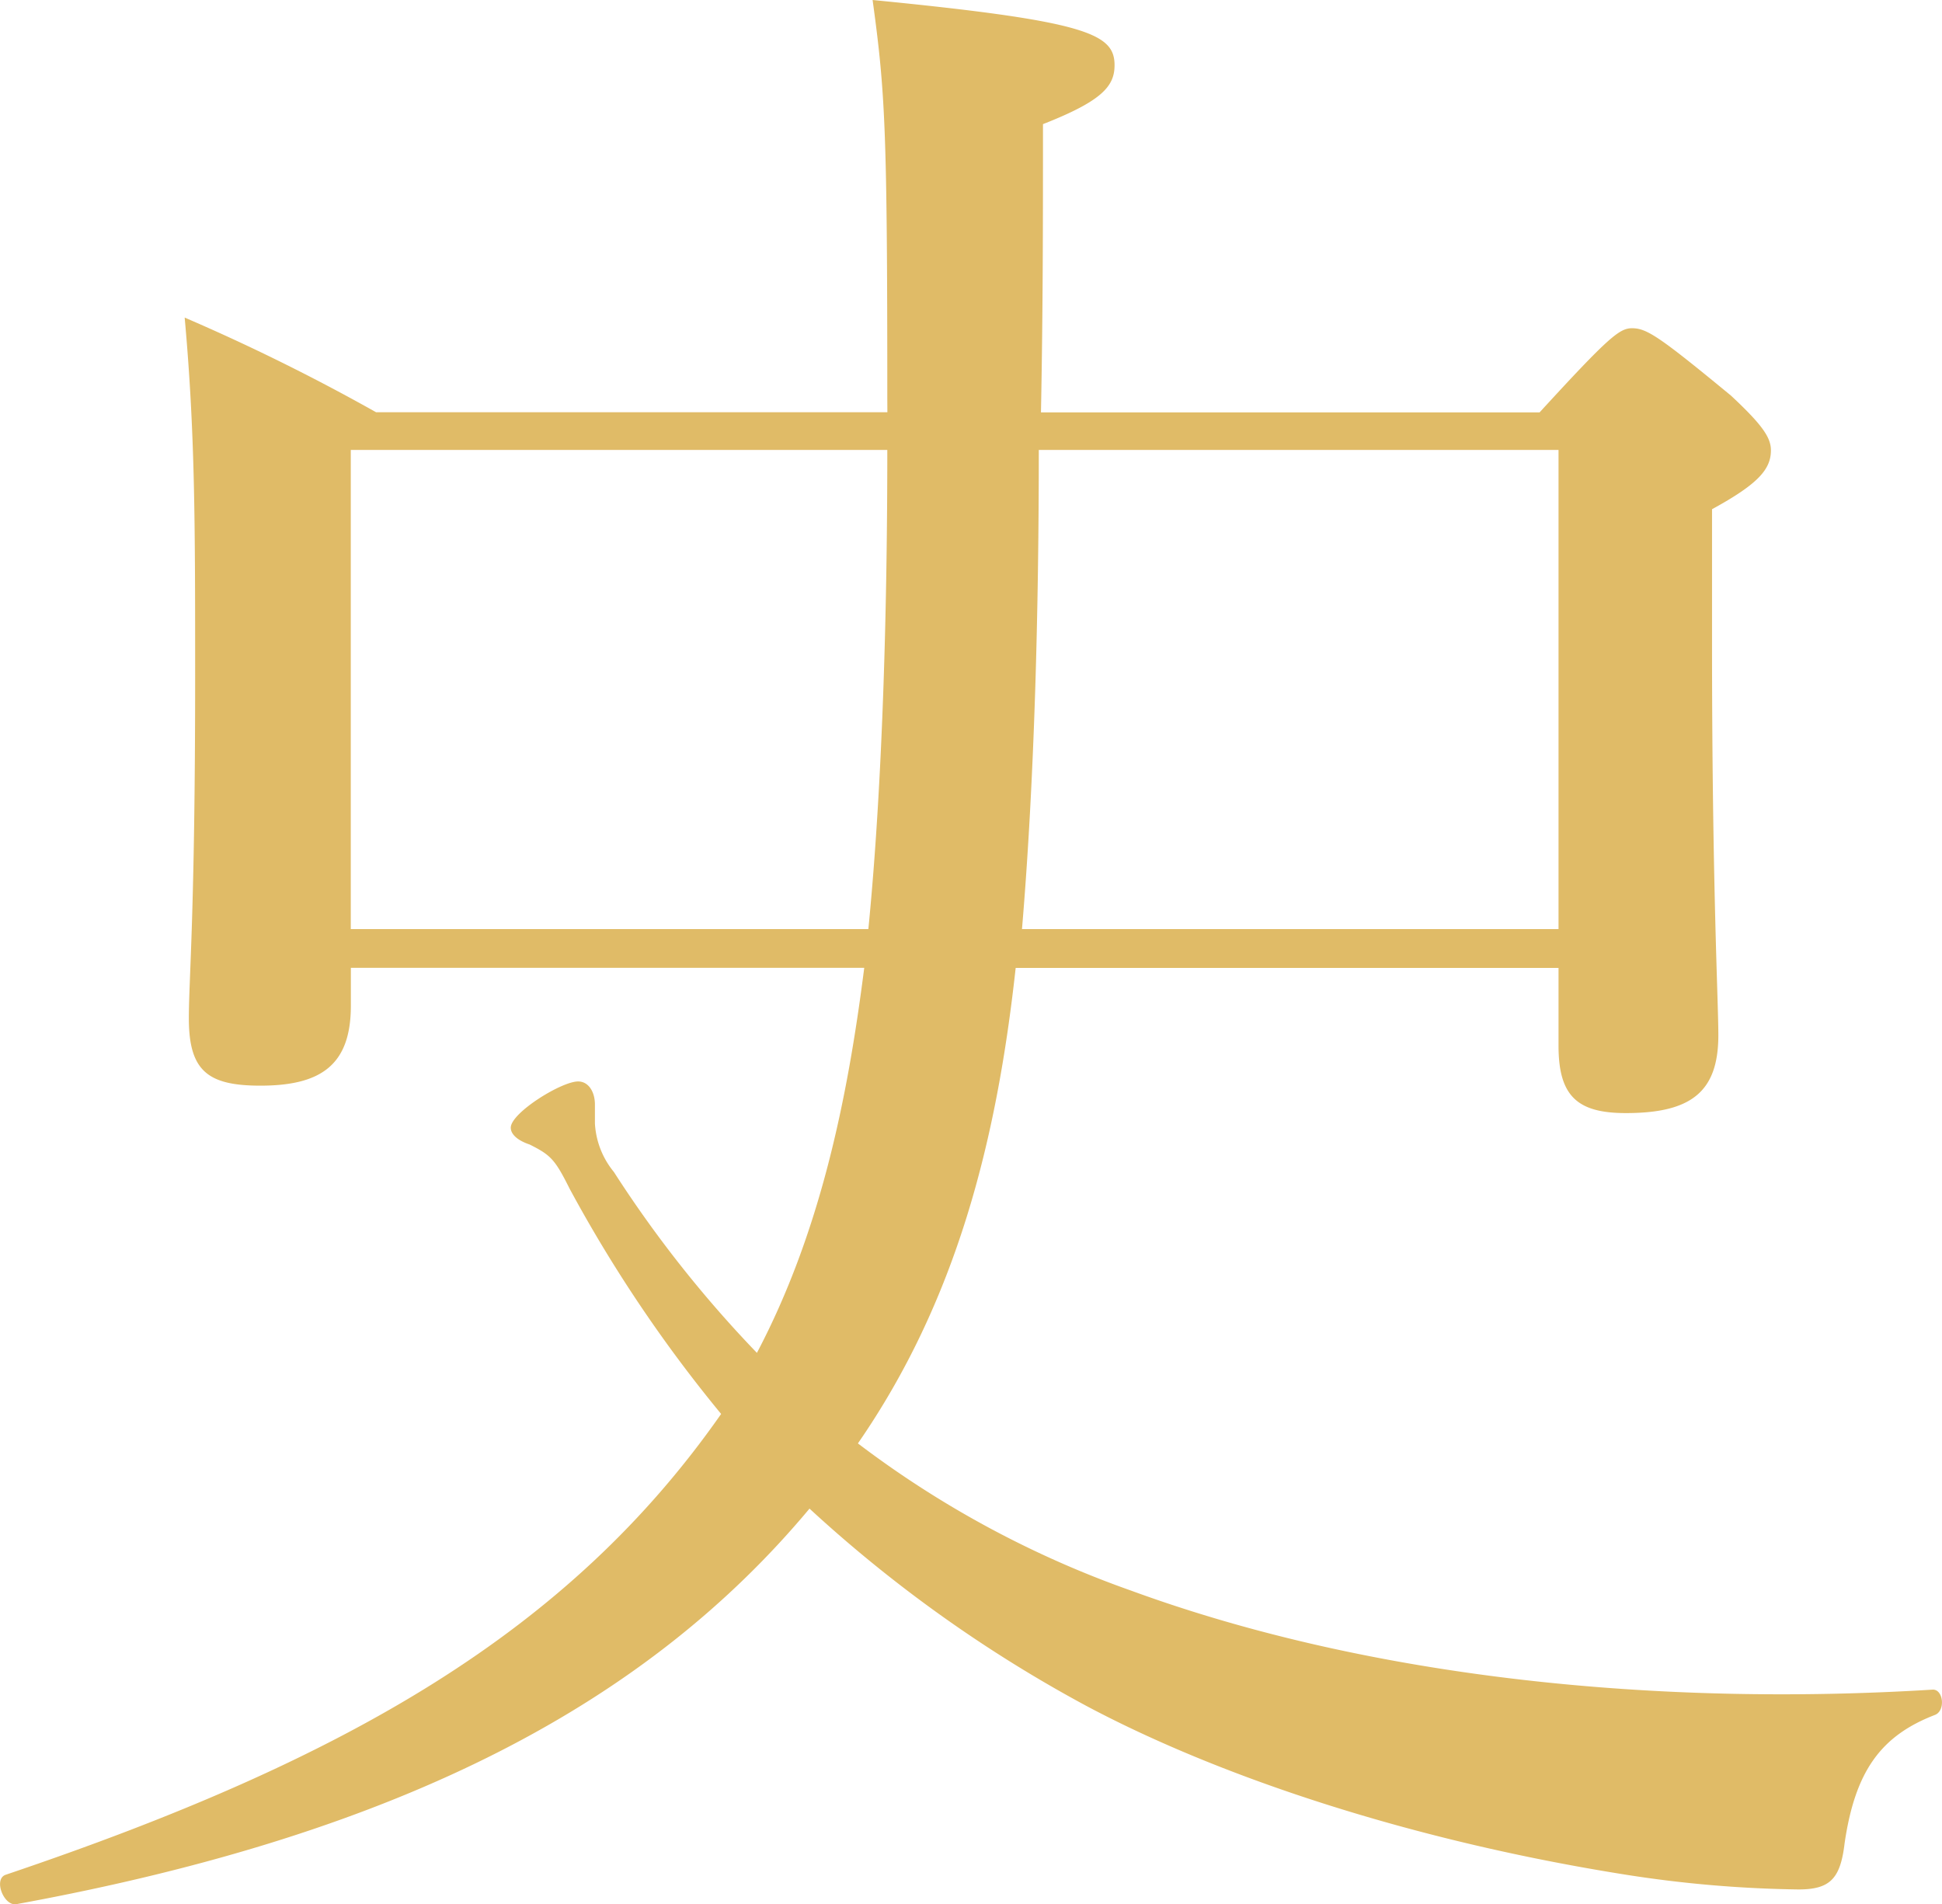
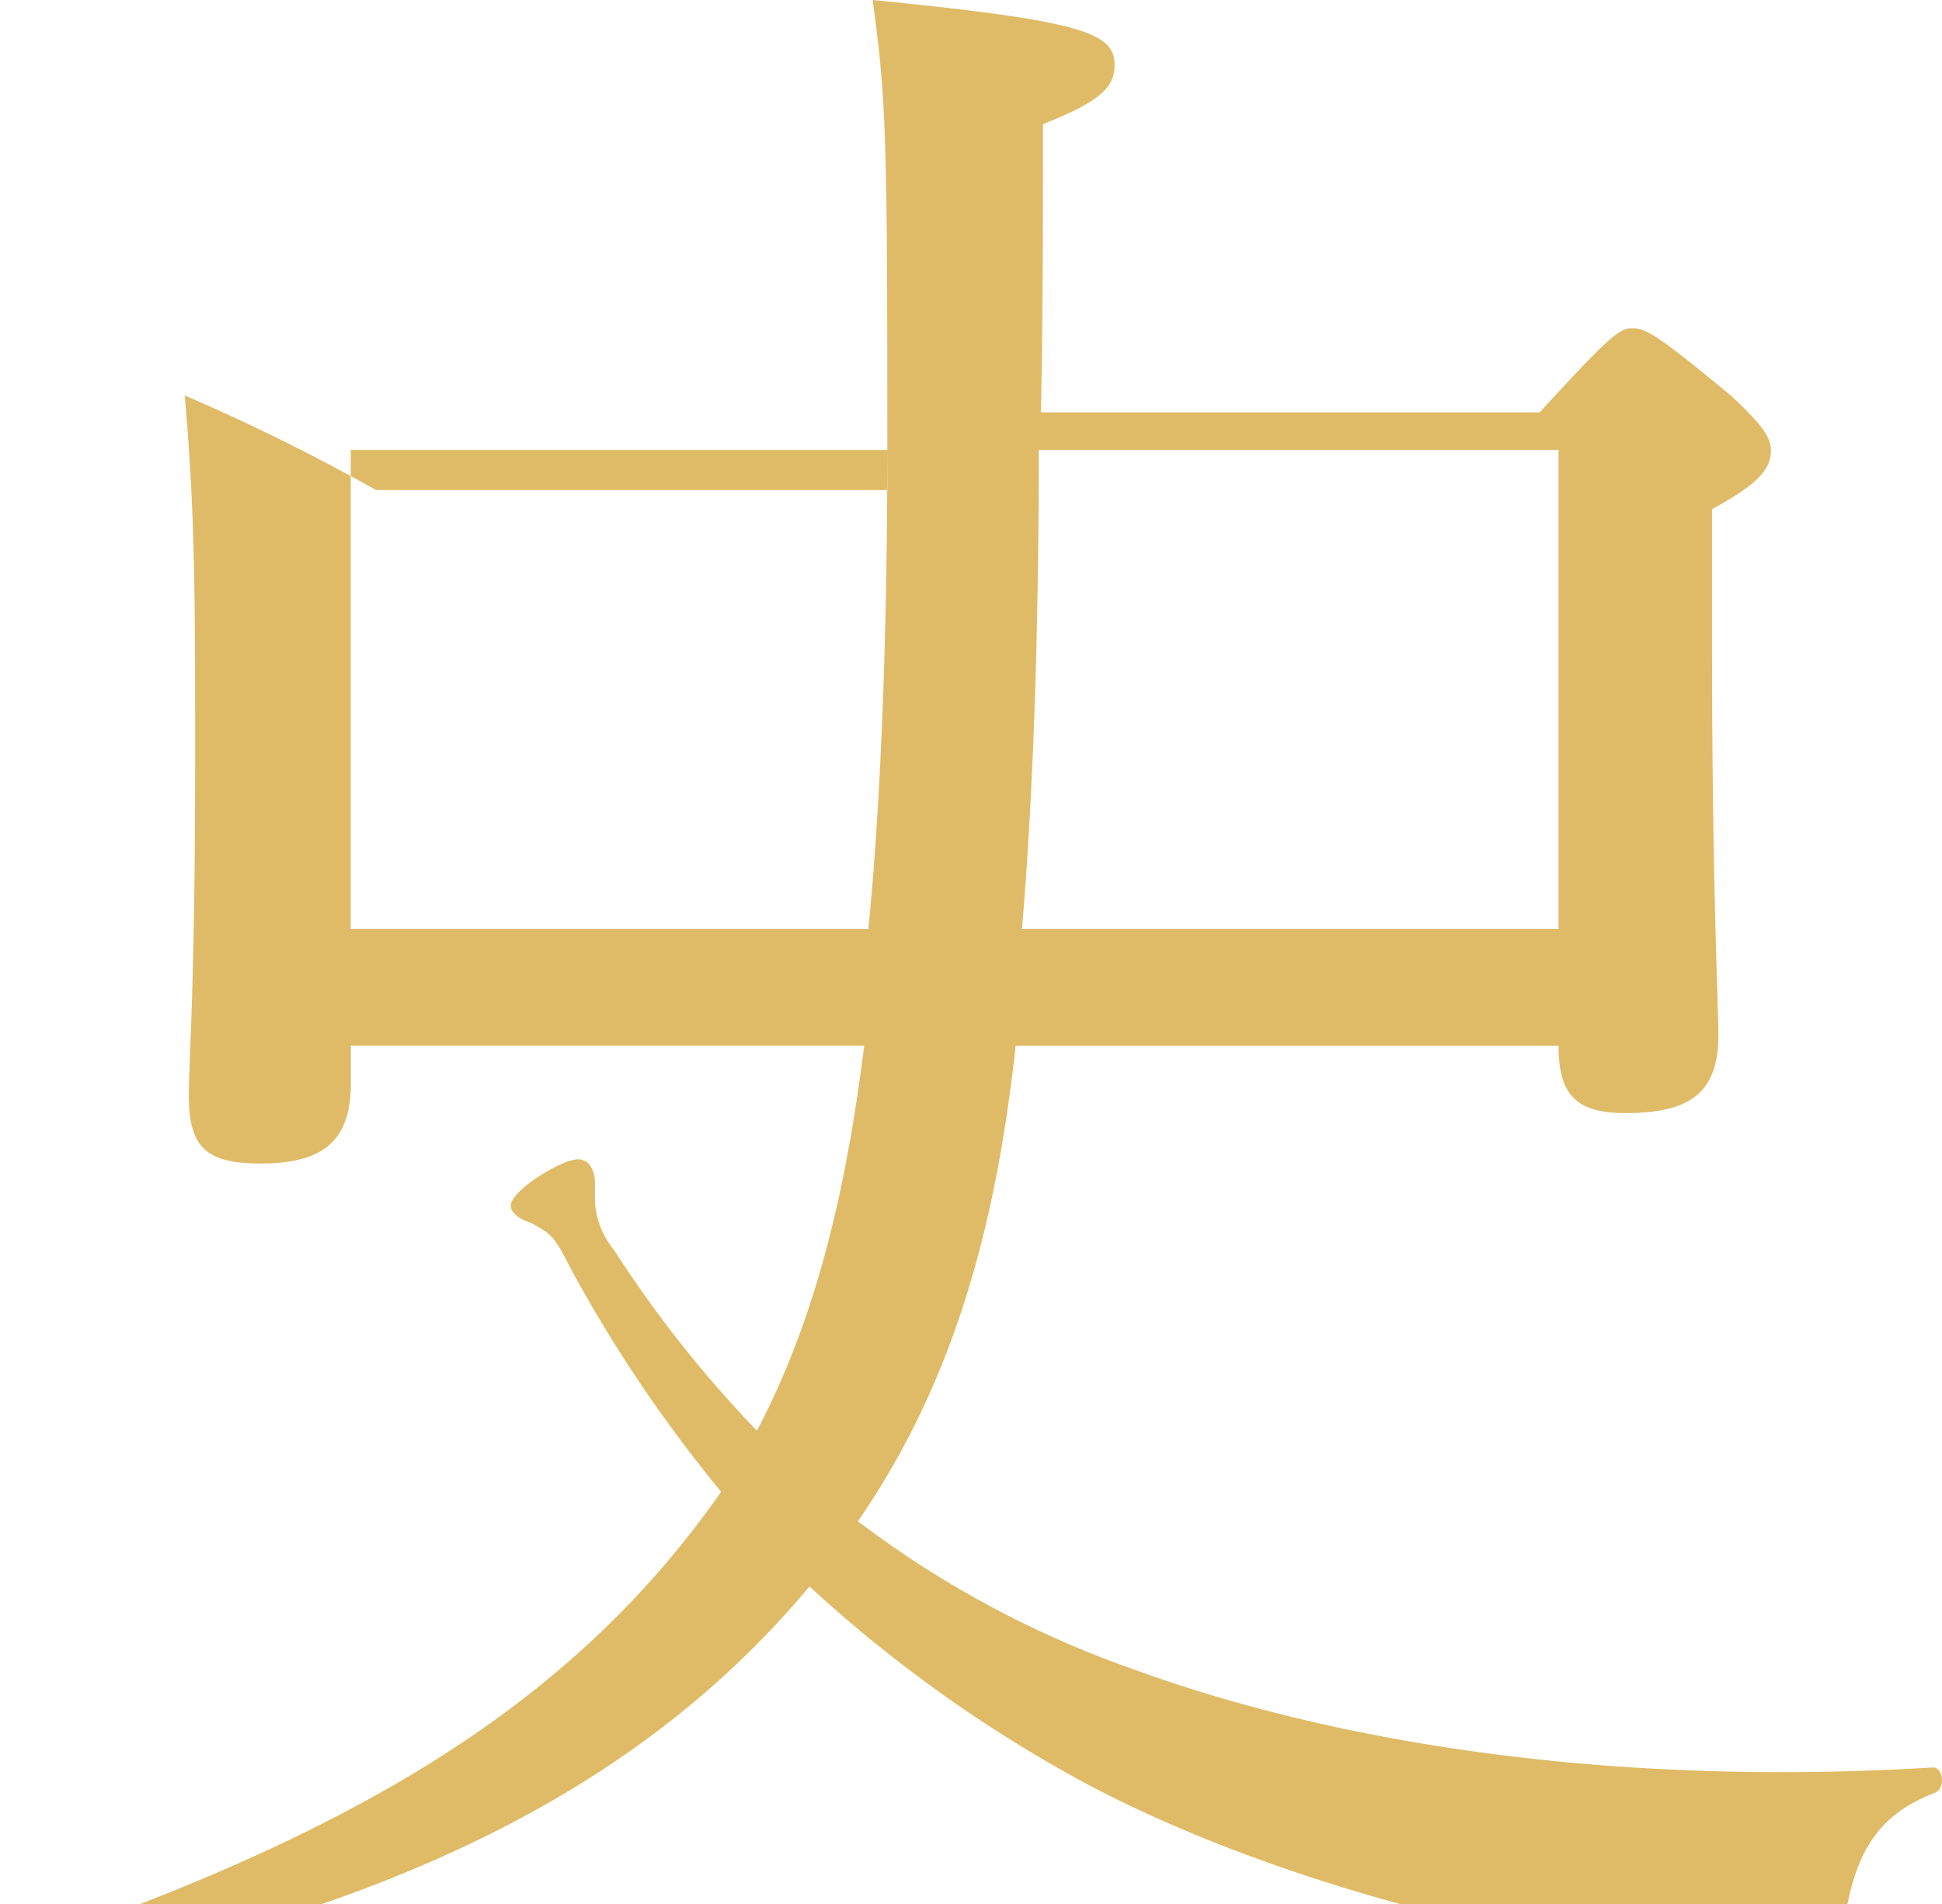
<svg xmlns="http://www.w3.org/2000/svg" width="96.59" height="94.712" viewBox="0 0 96.59 94.712">
-   <path d="M4024.791-2585.689c0-13.291-.1-15.174-.731-19.779,10.674,1.046,12.034,1.675,12.034,3.245,0,1.046-.628,1.779-3.56,2.929,0,4.709,0,9.21-.1,14.337h24.8c3.453-3.768,3.977-4.186,4.6-4.186.732,0,1.36.418,4.917,3.349,1.571,1.464,1.989,2.092,1.989,2.721,0,.942-.626,1.674-2.929,2.931v6.592c0,12.14.314,17.791.314,19.57,0,2.825-1.362,3.872-4.6,3.872-2.408,0-3.349-.837-3.349-3.349v-3.871h-27c-.941,8.58-2.93,16.534-7.847,23.649a49.913,49.913,0,0,0,13.6,7.326c12.034,4.4,26.37,5.755,39.869,4.919.523,0,.628,1.046.107,1.256-2.721,1.046-3.978,2.825-4.5,6.383-.208,1.779-.732,2.3-2.3,2.3a60.049,60.049,0,0,1-8.579-.733c-10.57-1.674-20.092-4.814-26.79-8.372a67.507,67.507,0,0,1-13.814-9.836c-7.954,9.523-19.989,16.116-39.453,19.674-.628.1-1.152-1.256-.523-1.465,17.059-5.756,28.046-12.139,35.58-22.917a69.538,69.538,0,0,1-7.534-11.2c-.732-1.466-.941-1.674-1.988-2.2-.628-.21-.941-.524-.941-.837,0-.733,2.512-2.3,3.349-2.3.524,0,.837.522.837,1.15v.942a4.155,4.155,0,0,0,.941,2.407,58.791,58.791,0,0,0,7.116,9c3.14-5.965,4.5-12.558,5.338-19.15h-25.534v1.883c0,2.931-1.464,3.977-4.5,3.977-2.617,0-3.558-.733-3.558-3.349,0-1.989.313-5.232.313-16.952,0-7.64,0-12.14-.521-17.9a100.4,100.4,0,0,1,9.522,4.709h25.429Zm-26.685,2.6v23.829h25.743c.732-7.429.942-16.4.942-23.829Zm34.22,0c0,7.848-.209,16.4-.836,23.829h26.686v-23.829Z" transform="translate(-3980.659 2605.468)" fill="#e0bb67" />
+   <path d="M4024.791-2585.689c0-13.291-.1-15.174-.731-19.779,10.674,1.046,12.034,1.675,12.034,3.245,0,1.046-.628,1.779-3.56,2.929,0,4.709,0,9.21-.1,14.337h24.8c3.453-3.768,3.977-4.186,4.6-4.186.732,0,1.36.418,4.917,3.349,1.571,1.464,1.989,2.092,1.989,2.721,0,.942-.626,1.674-2.929,2.931v6.592c0,12.14.314,17.791.314,19.57,0,2.825-1.362,3.872-4.6,3.872-2.408,0-3.349-.837-3.349-3.349h-27c-.941,8.58-2.93,16.534-7.847,23.649a49.913,49.913,0,0,0,13.6,7.326c12.034,4.4,26.37,5.755,39.869,4.919.523,0,.628,1.046.107,1.256-2.721,1.046-3.978,2.825-4.5,6.383-.208,1.779-.732,2.3-2.3,2.3a60.049,60.049,0,0,1-8.579-.733c-10.57-1.674-20.092-4.814-26.79-8.372a67.507,67.507,0,0,1-13.814-9.836c-7.954,9.523-19.989,16.116-39.453,19.674-.628.1-1.152-1.256-.523-1.465,17.059-5.756,28.046-12.139,35.58-22.917a69.538,69.538,0,0,1-7.534-11.2c-.732-1.466-.941-1.674-1.988-2.2-.628-.21-.941-.524-.941-.837,0-.733,2.512-2.3,3.349-2.3.524,0,.837.522.837,1.15v.942a4.155,4.155,0,0,0,.941,2.407,58.791,58.791,0,0,0,7.116,9c3.14-5.965,4.5-12.558,5.338-19.15h-25.534v1.883c0,2.931-1.464,3.977-4.5,3.977-2.617,0-3.558-.733-3.558-3.349,0-1.989.313-5.232.313-16.952,0-7.64,0-12.14-.521-17.9a100.4,100.4,0,0,1,9.522,4.709h25.429Zm-26.685,2.6v23.829h25.743c.732-7.429.942-16.4.942-23.829Zm34.22,0c0,7.848-.209,16.4-.836,23.829h26.686v-23.829Z" transform="translate(-3980.659 2605.468)" fill="#e0bb67" />
</svg>